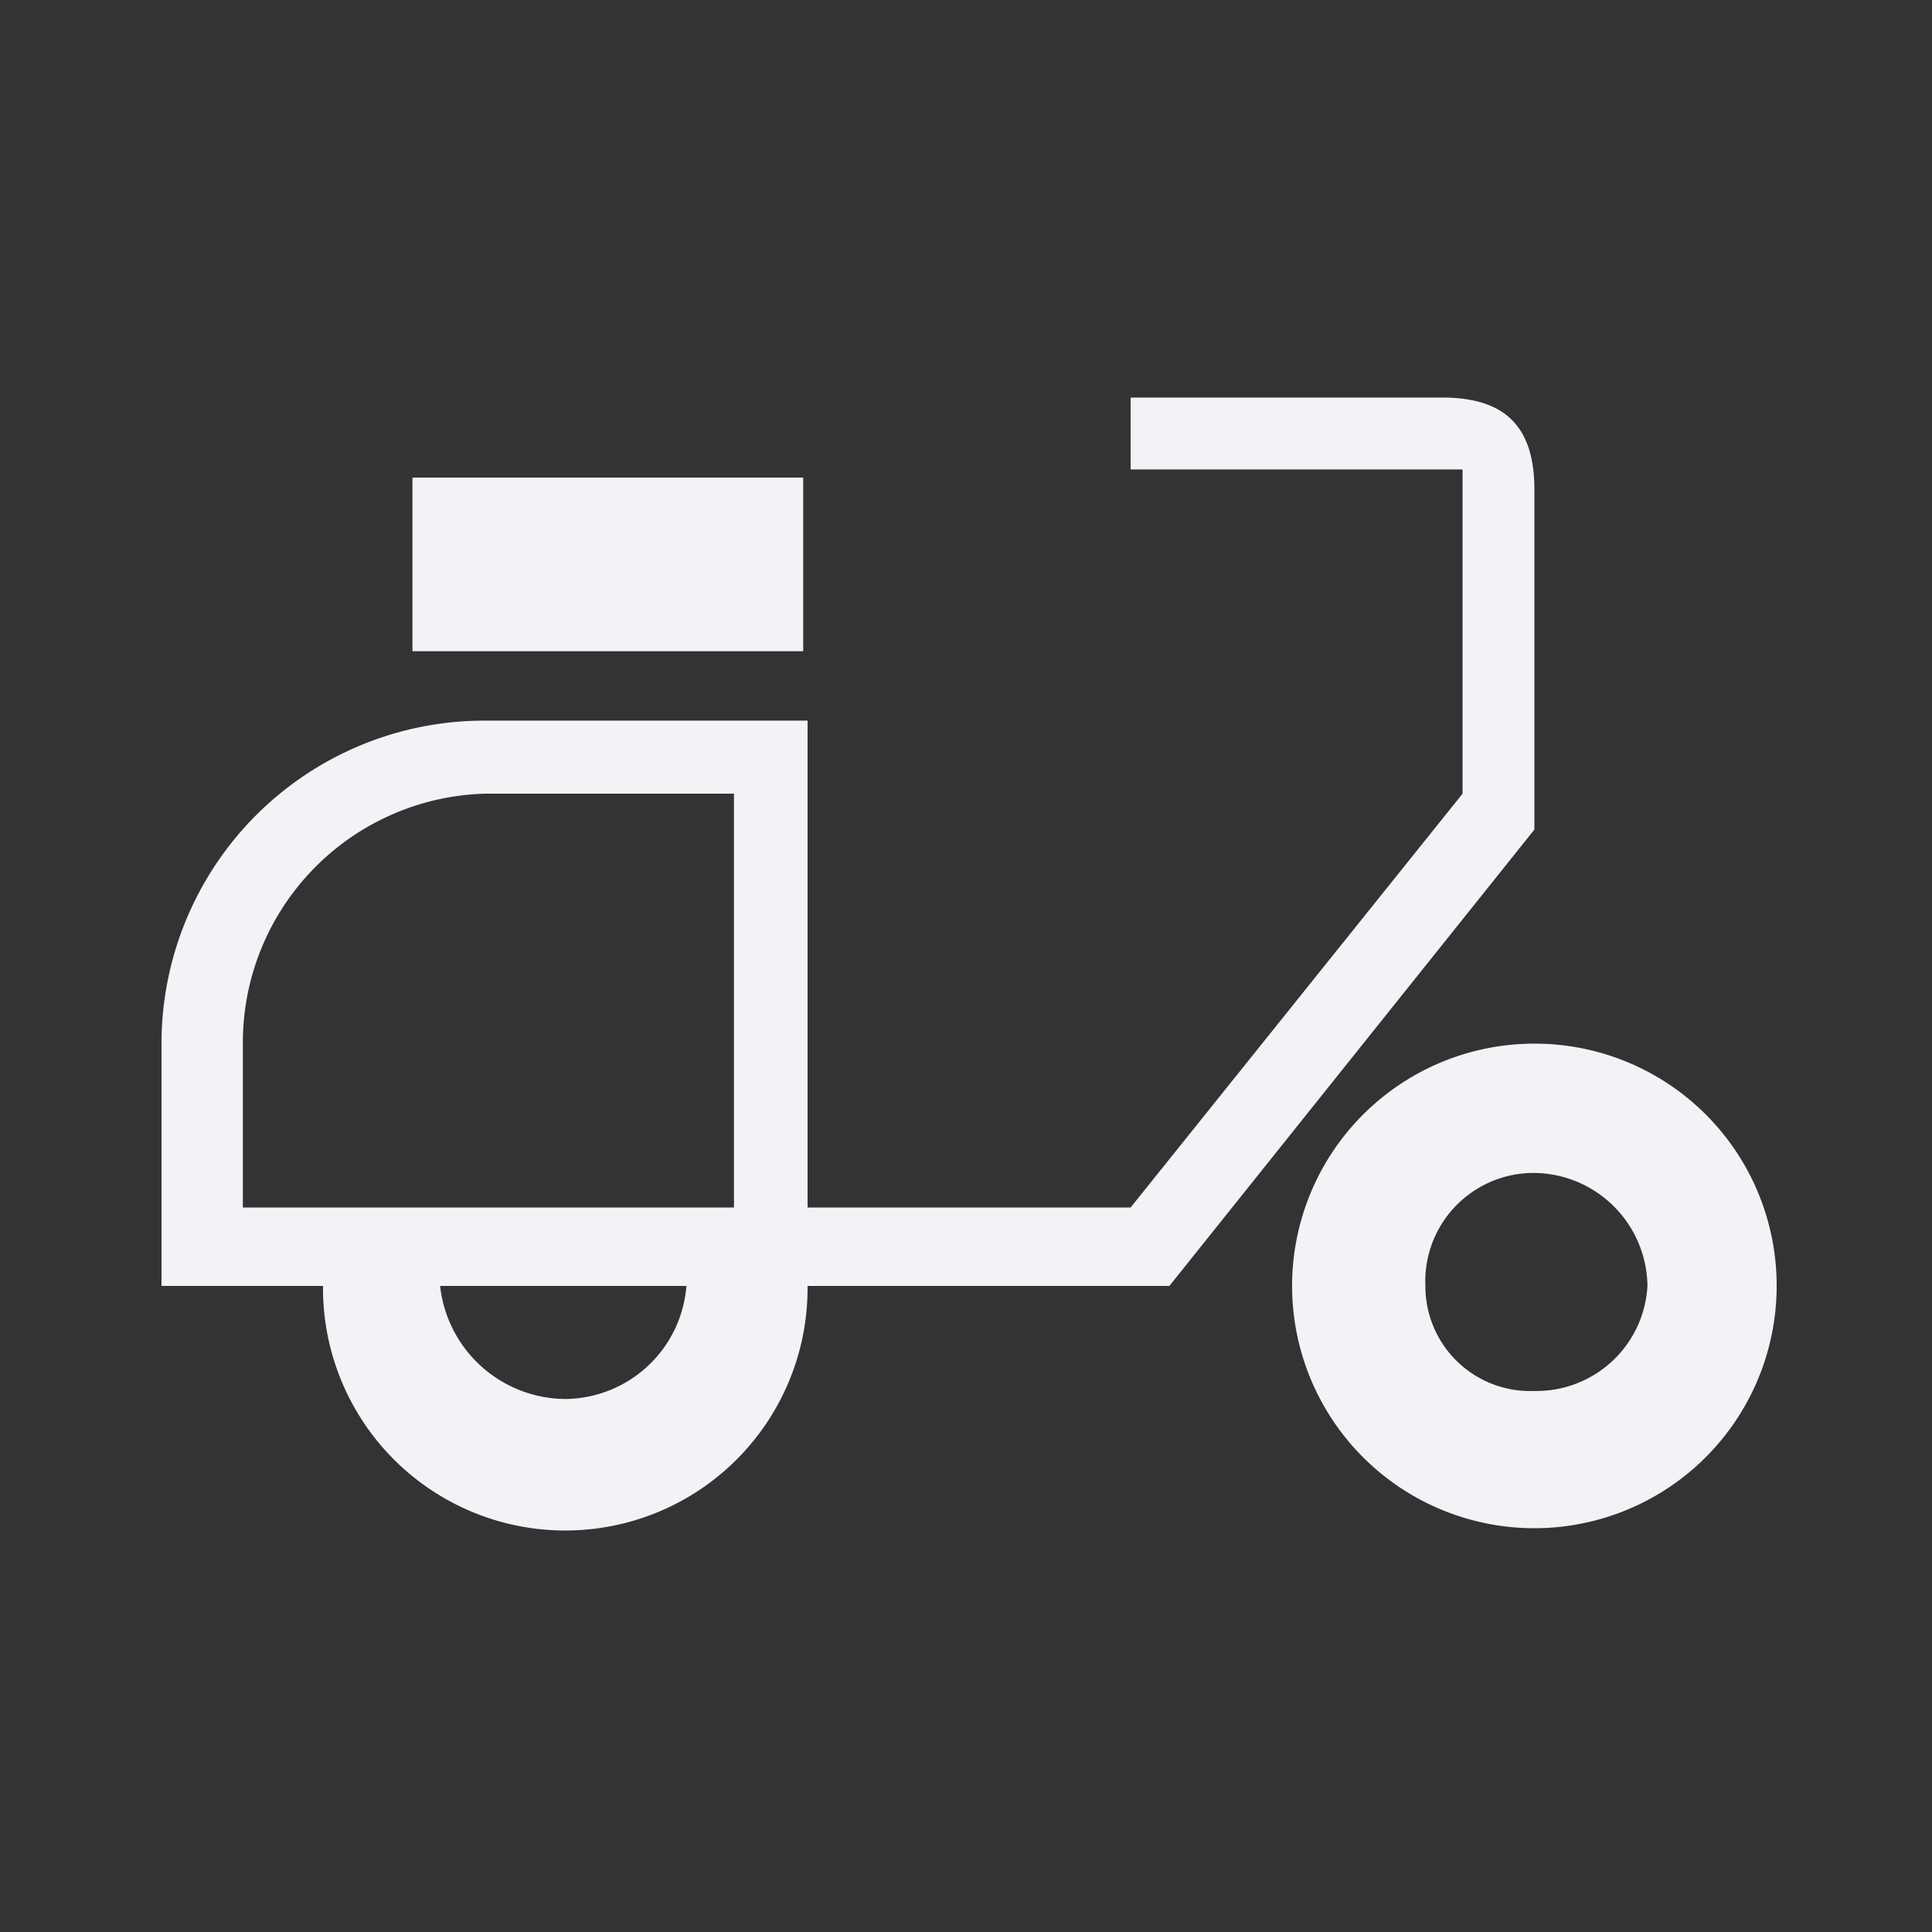
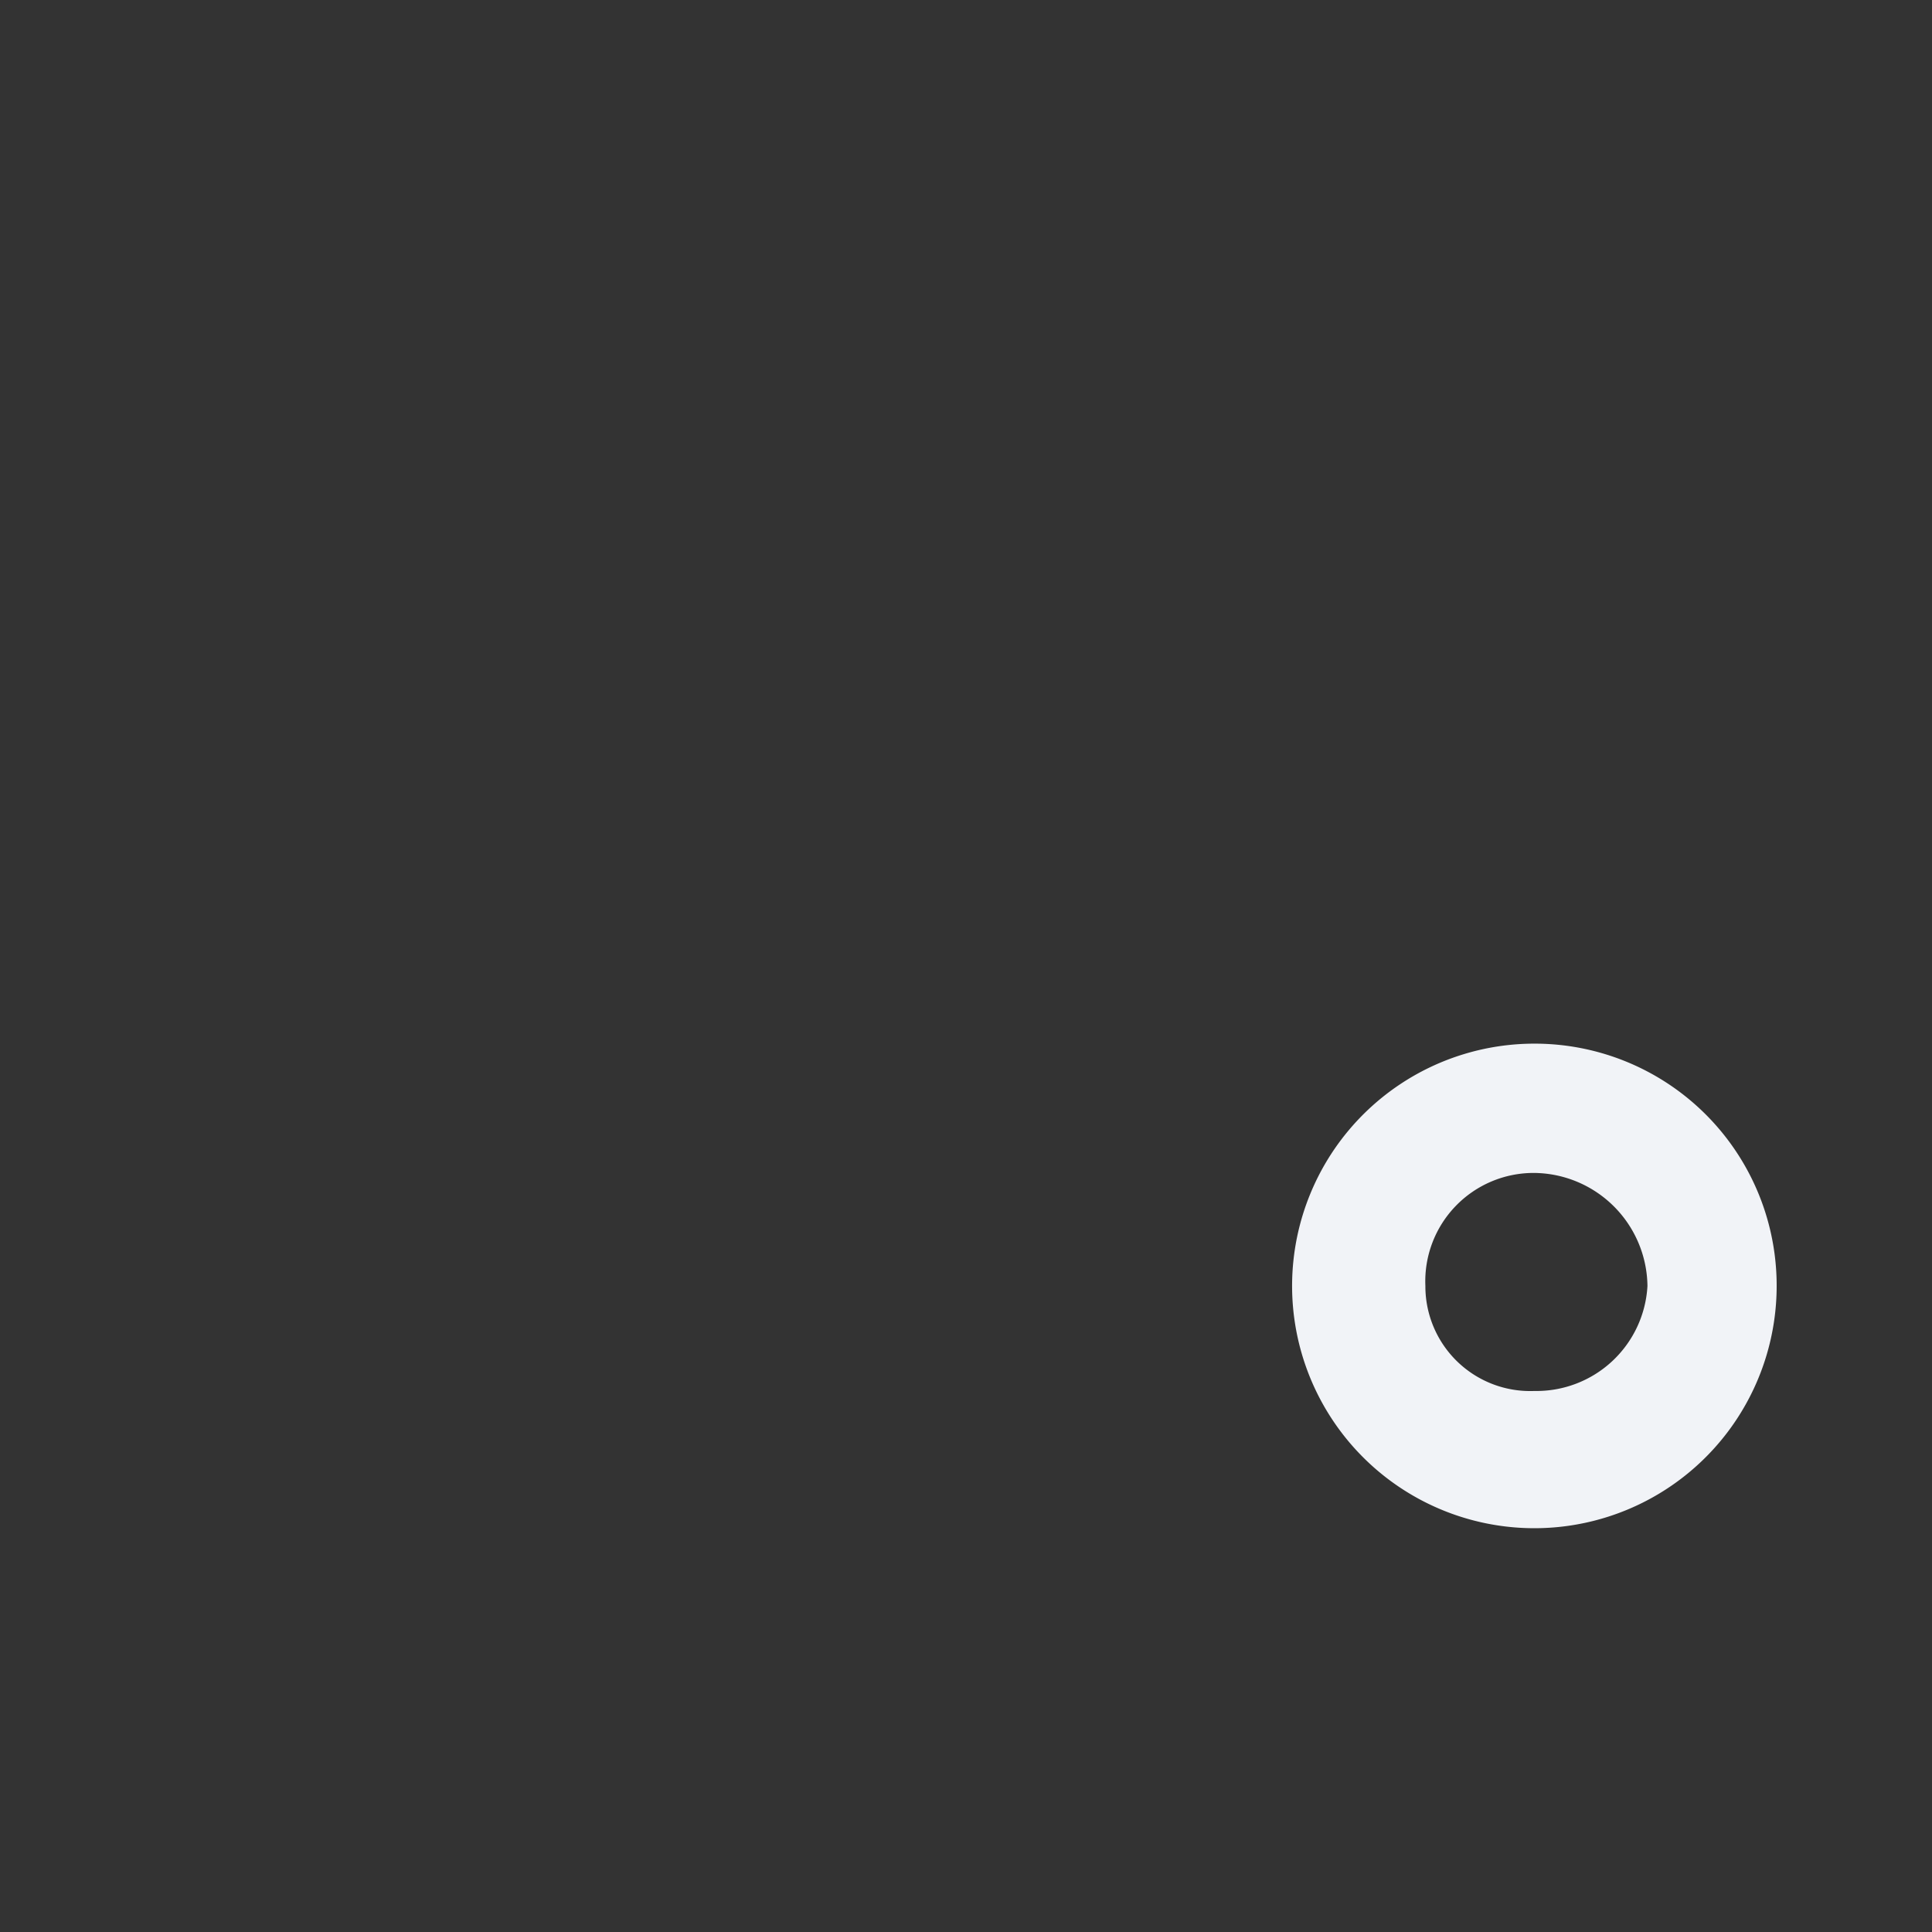
<svg xmlns="http://www.w3.org/2000/svg" width="89" height="89" viewBox="0 0 89 89">
  <rect x="0" y="0" width="89" height="89" fill="#333333" stroke="none" />
  <defs>
    <style>.a{fill:none;}.b{fill:#f1f3f7;}</style>
  </defs>
  <g transform="translate(0 -0.286)">
-     <rect class="a" width="89" height="89" transform="translate(0 0.286)" />
    <g transform="translate(7.44 18.601)">
-       <path class="b" d="M65.244,9.247c0-2.875-1.309-4.187-4.059-4.247H46.643V8.31H61.935V23.247L46.643,42.31H31.762V19.881H16.881A14.877,14.877,0,0,0,2,34.762V45.923H9.44a11.161,11.161,0,1,0,22.321,0H48.429L65.244,24.9ZM5.747,42.31V34.762A11.477,11.477,0,0,1,16.881,23.247H28.372V42.31ZM20.6,51.131a5.845,5.845,0,0,1-5.766-5.208H26.181A5.649,5.649,0,0,1,20.6,51.131Z" transform="translate(-2 -5)" />
-       <rect class="b" width="18" height="8" transform="translate(11.56 3.685)" />
      <path class="b" d="M27.161,13A11.161,11.161,0,1,0,38.321,24.161,11.146,11.146,0,0,0,27.161,13Zm0,16a4.828,4.828,0,0,1-5.022-4.836,4.991,4.991,0,0,1,5.022-5.208,5.271,5.271,0,0,1,5.208,5.208A5.122,5.122,0,0,1,27.161,29Z" transform="translate(36.083 16.762)" />
    </g>
  </g>
</svg>